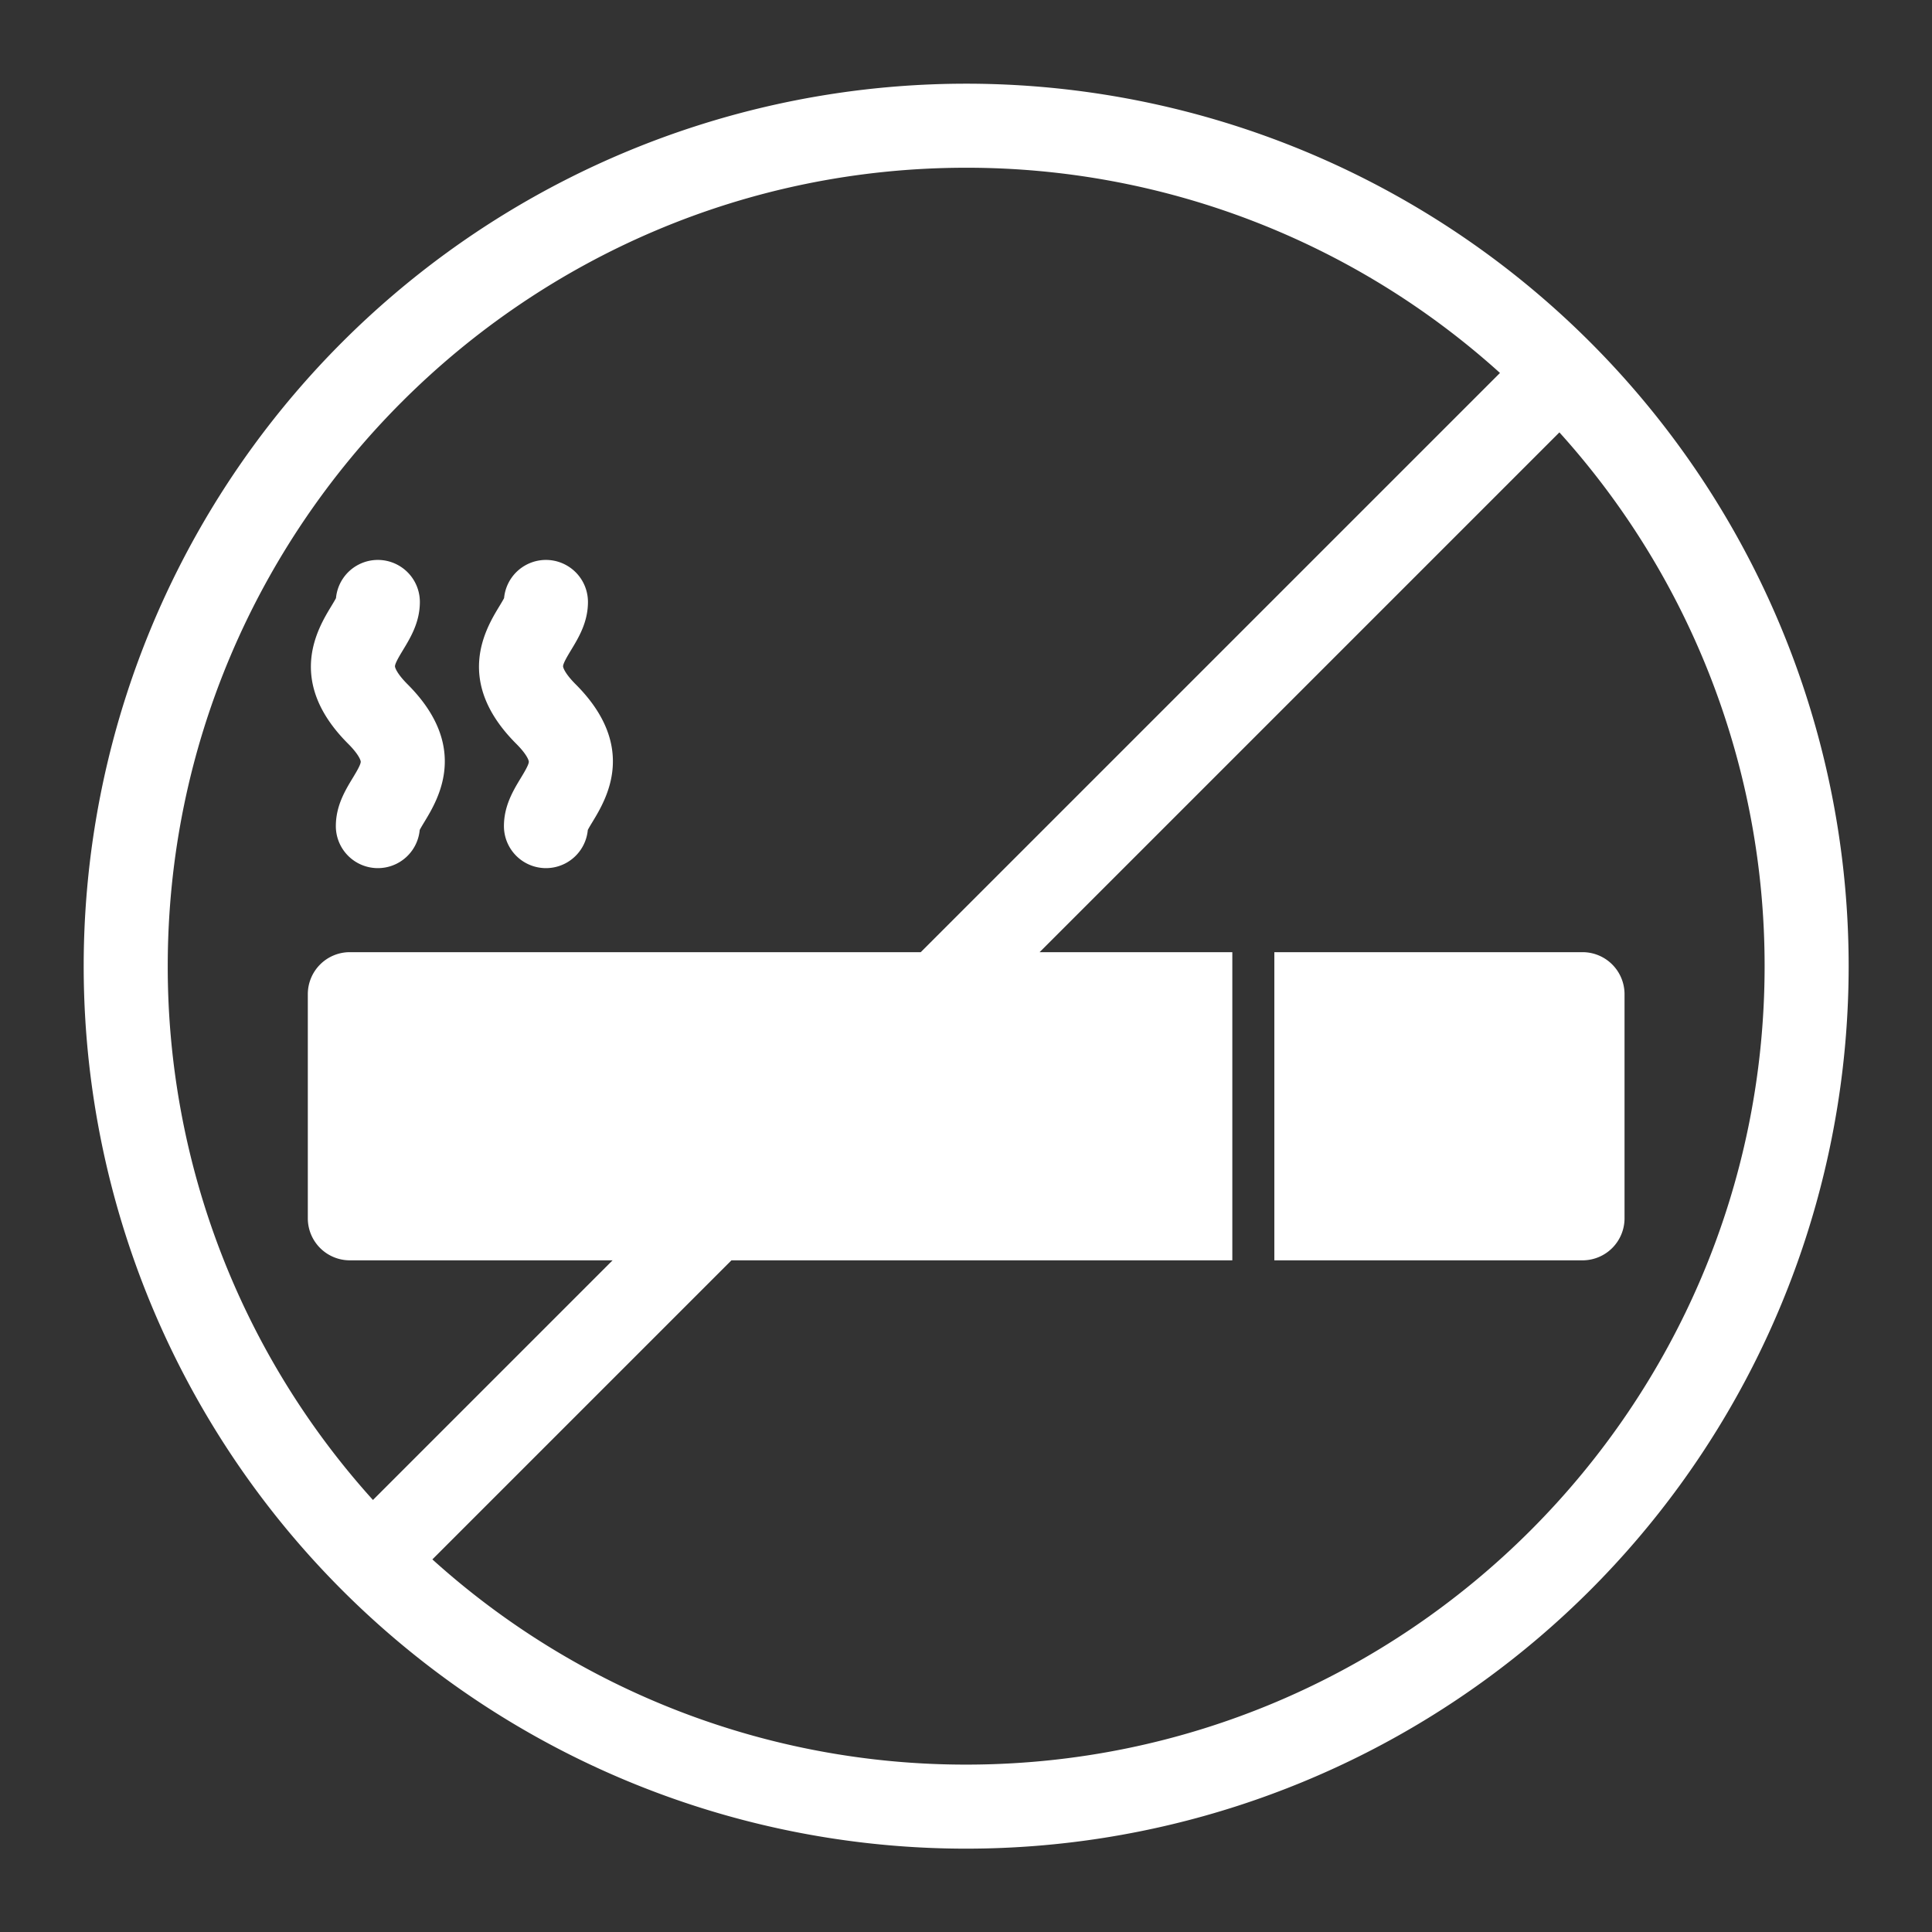
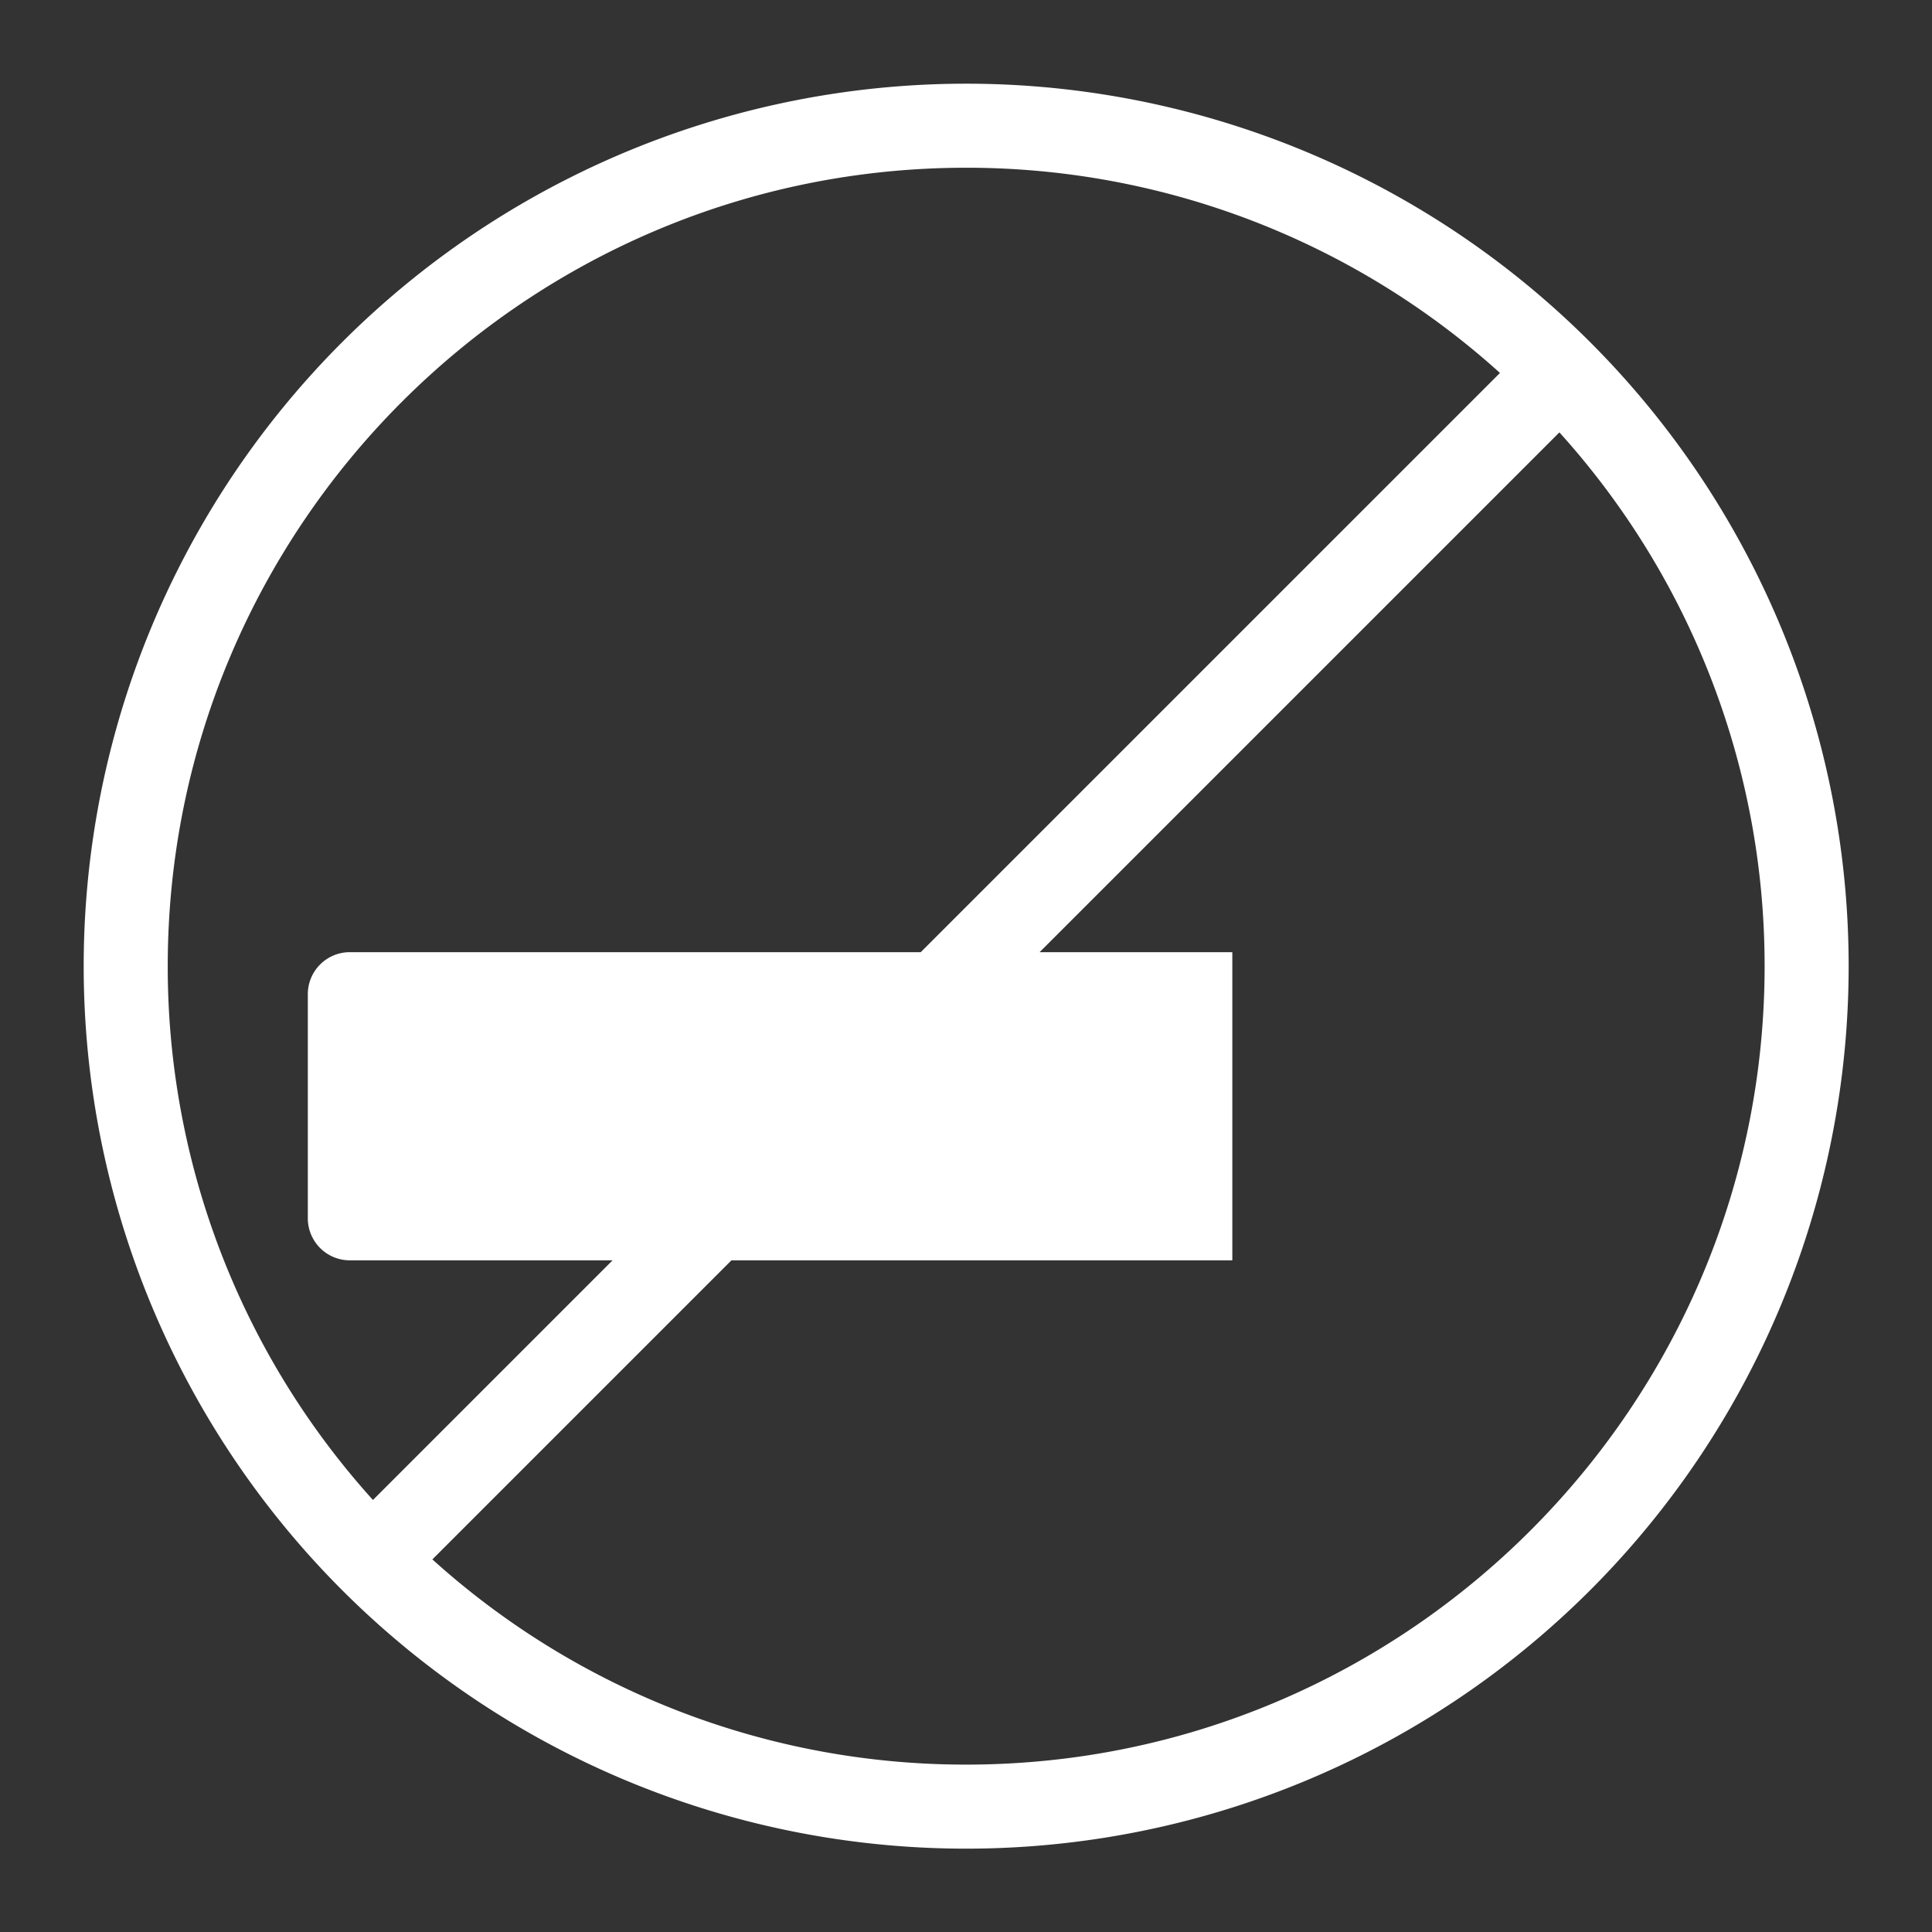
<svg xmlns="http://www.w3.org/2000/svg" fill="#ffffff" height="551.7" preserveAspectRatio="xMidYMid meet" version="1" viewBox="-19.9 -19.9 551.7 551.7" width="551.7" zoomAndPan="magnify">
  <rect x="-19.9" y="-19.9" width="551.7" height="551.7" fill="#333333" stroke="none" />
  <g data-name="33-no smoking">
    <g id="change1_1">
      <path d="M434.191,77.809A252,252,0,0,0,77.809,434.191,252,252,0,0,0,434.191,77.809ZM256,28A227.094,227.094,0,0,1,408.431,86.6L243.029,252H80a12,12,0,0,0-12,12v64a12,12,0,0,0,12,12h75.029L86.6,408.431A227.094,227.094,0,0,1,28,256C28,130.28,130.28,28,256,28Zm0,456a227.085,227.085,0,0,1-152.431-58.6l85.4-85.4H332V252H276.971L425.4,103.569A227.094,227.094,0,0,1,484,256C484,381.72,381.72,484,256,484Z" fill="inherit" />
-       <path d="M432,252H344v88h88a12,12,0,0,0,12-12V264A12,12,0,0,0,432,252Z" fill="inherit" />
-       <path d="M83.111,197.653c-.038.894-1.35,3.061-2.308,4.643-2.14,3.533-4.8,7.932-4.8,13.7a12,12,0,0,0,23.949,1.112c.307-.606.916-1.613,1.384-2.384,3.878-6.406,12.961-21.4-4.848-39.213-3-3-3.613-4.748-3.6-5.168.038-.894,1.35-3.061,2.308-4.643,2.14-3.533,4.8-7.932,4.8-13.7a12,12,0,0,0-23.949-1.112c-.307.606-.916,1.613-1.384,2.384-3.878,6.406-12.961,21.405,4.848,39.213C82.517,195.487,83.128,197.233,83.111,197.653Z" fill="inherit" />
-       <path d="M131.111,197.653c-.038.894-1.35,3.061-2.308,4.643-2.14,3.533-4.8,7.932-4.8,13.7a12,12,0,0,0,23.949,1.112c.307-.606.916-1.613,1.384-2.384,3.878-6.406,12.961-21.4-4.848-39.213-3-3-3.613-4.748-3.6-5.168.038-.894,1.35-3.061,2.308-4.643,2.14-3.533,4.8-7.932,4.8-13.7a12,12,0,0,0-23.949-1.112c-.307.606-.916,1.613-1.384,2.384-3.878,6.406-12.961,21.405,4.848,39.213C130.517,195.487,131.128,197.233,131.111,197.653Z" fill="inherit" />
    </g>
  </g>
</svg>